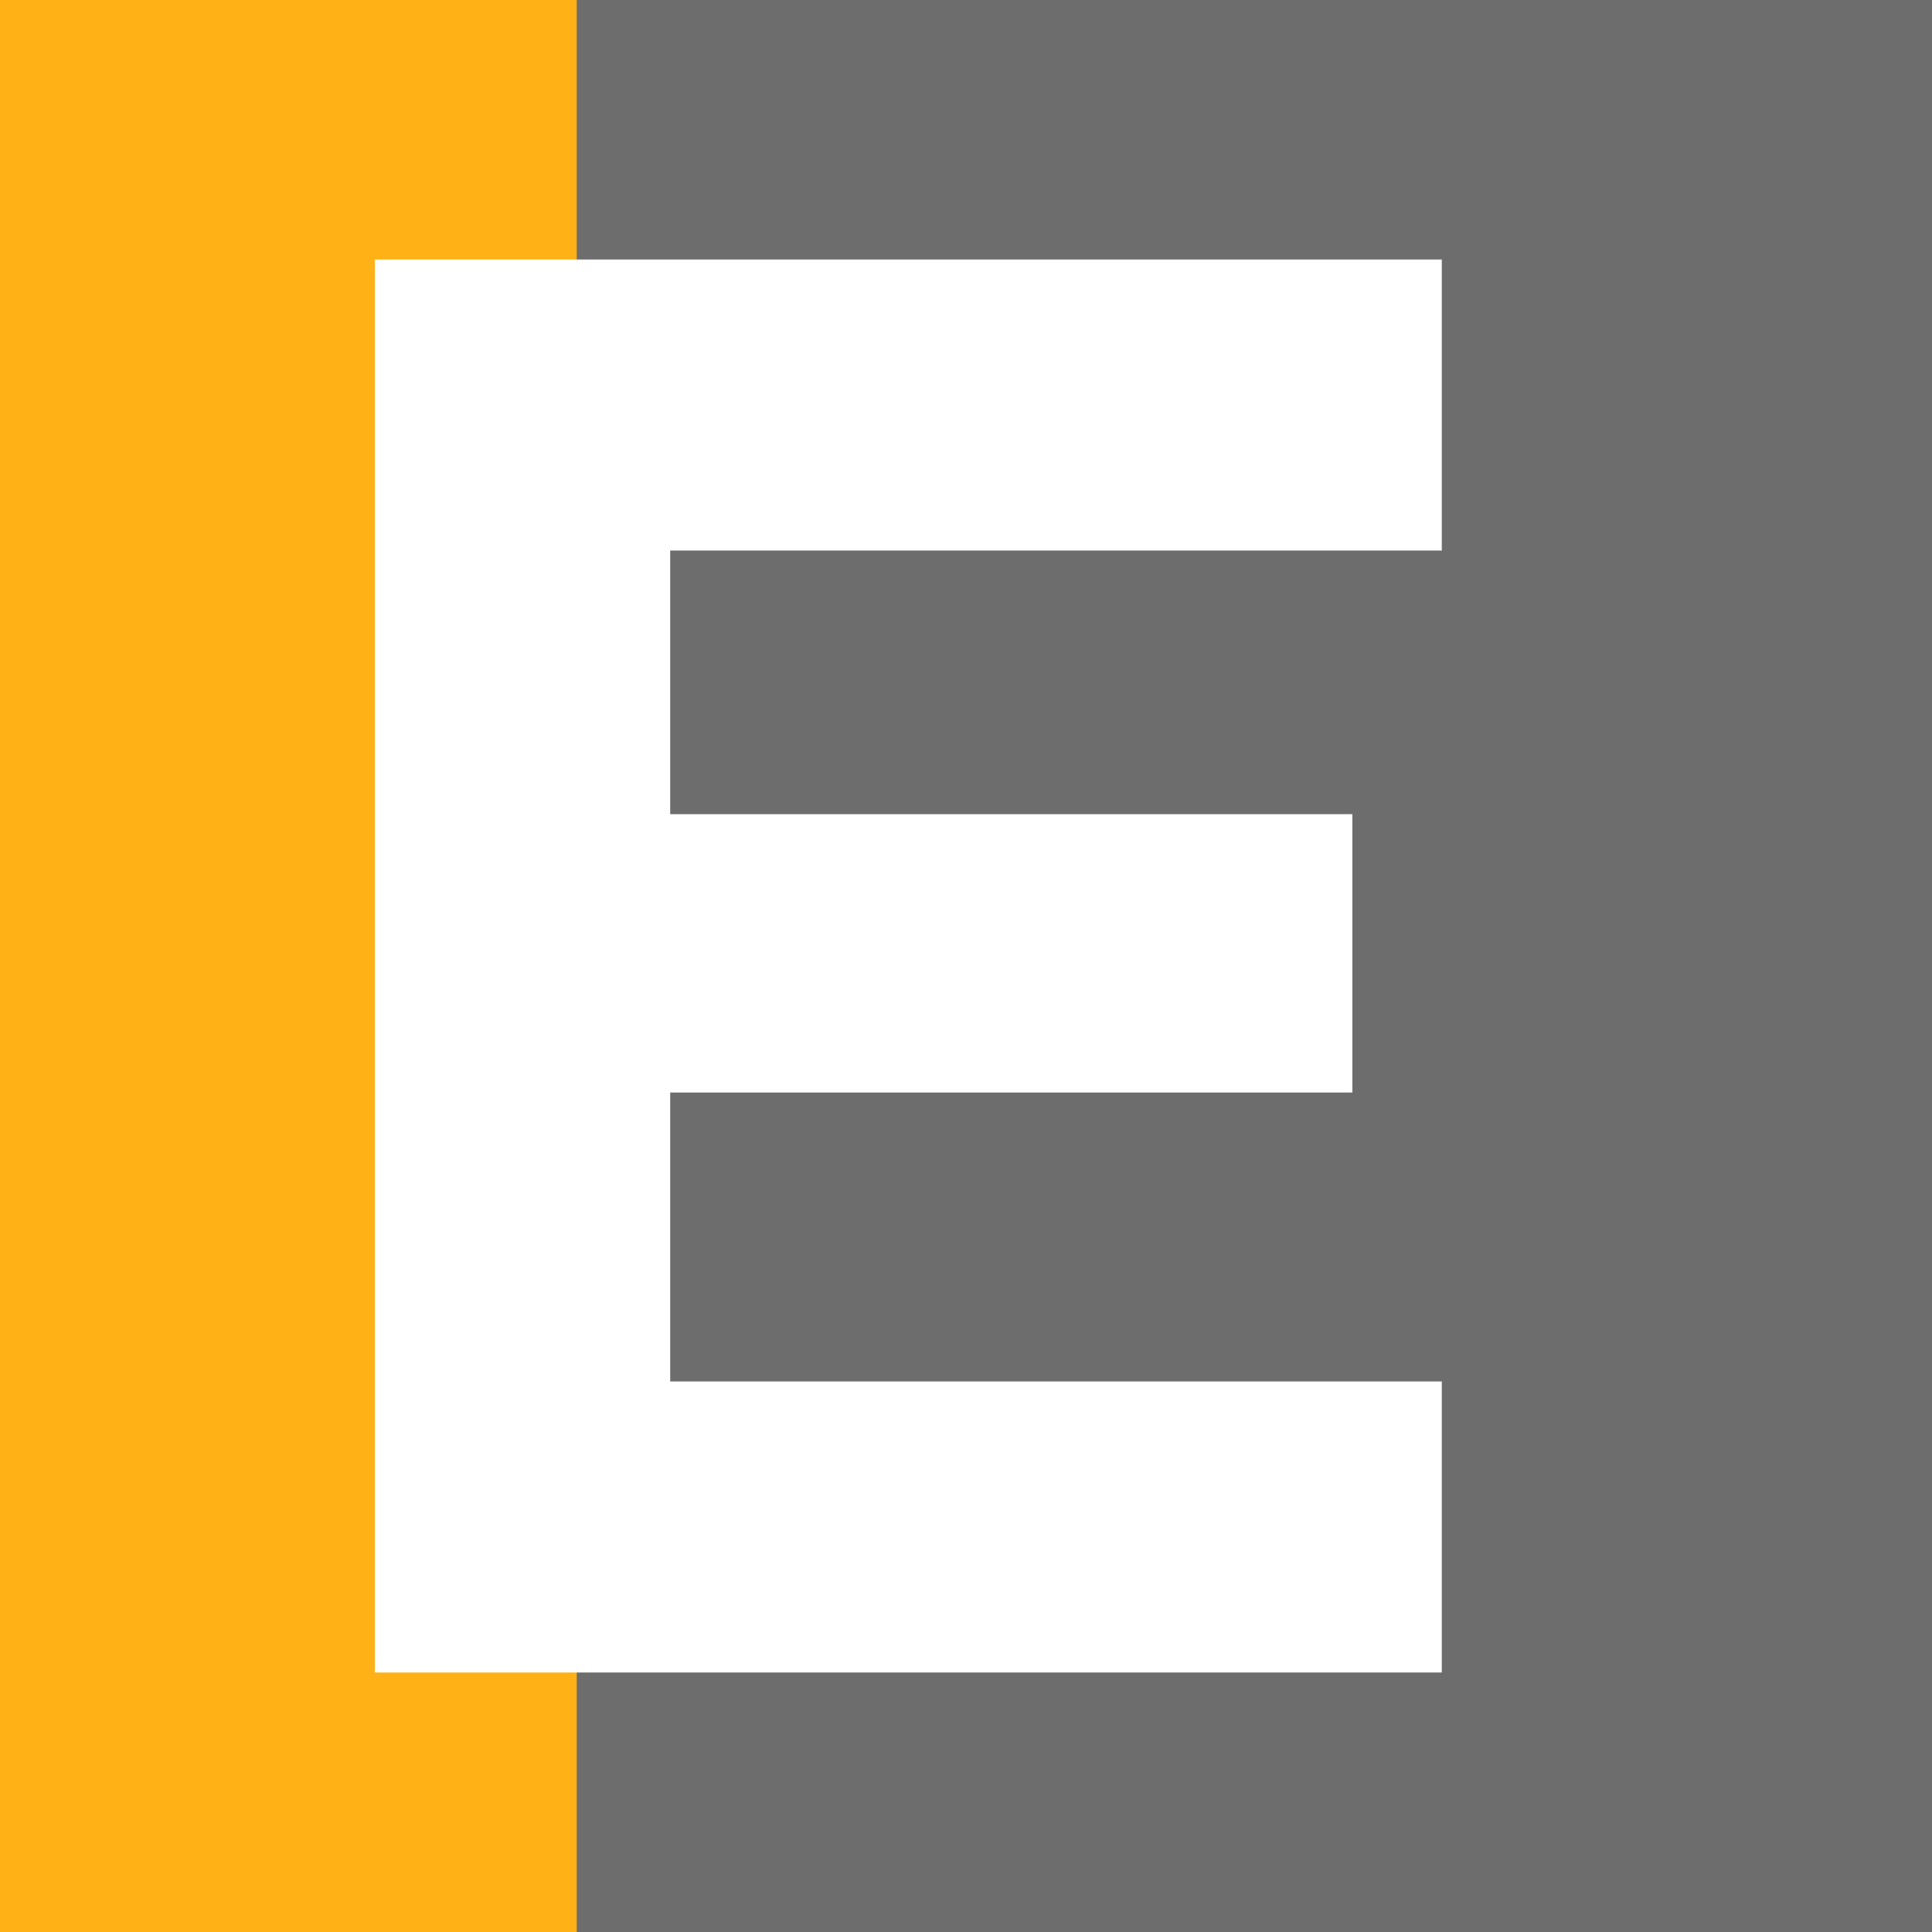
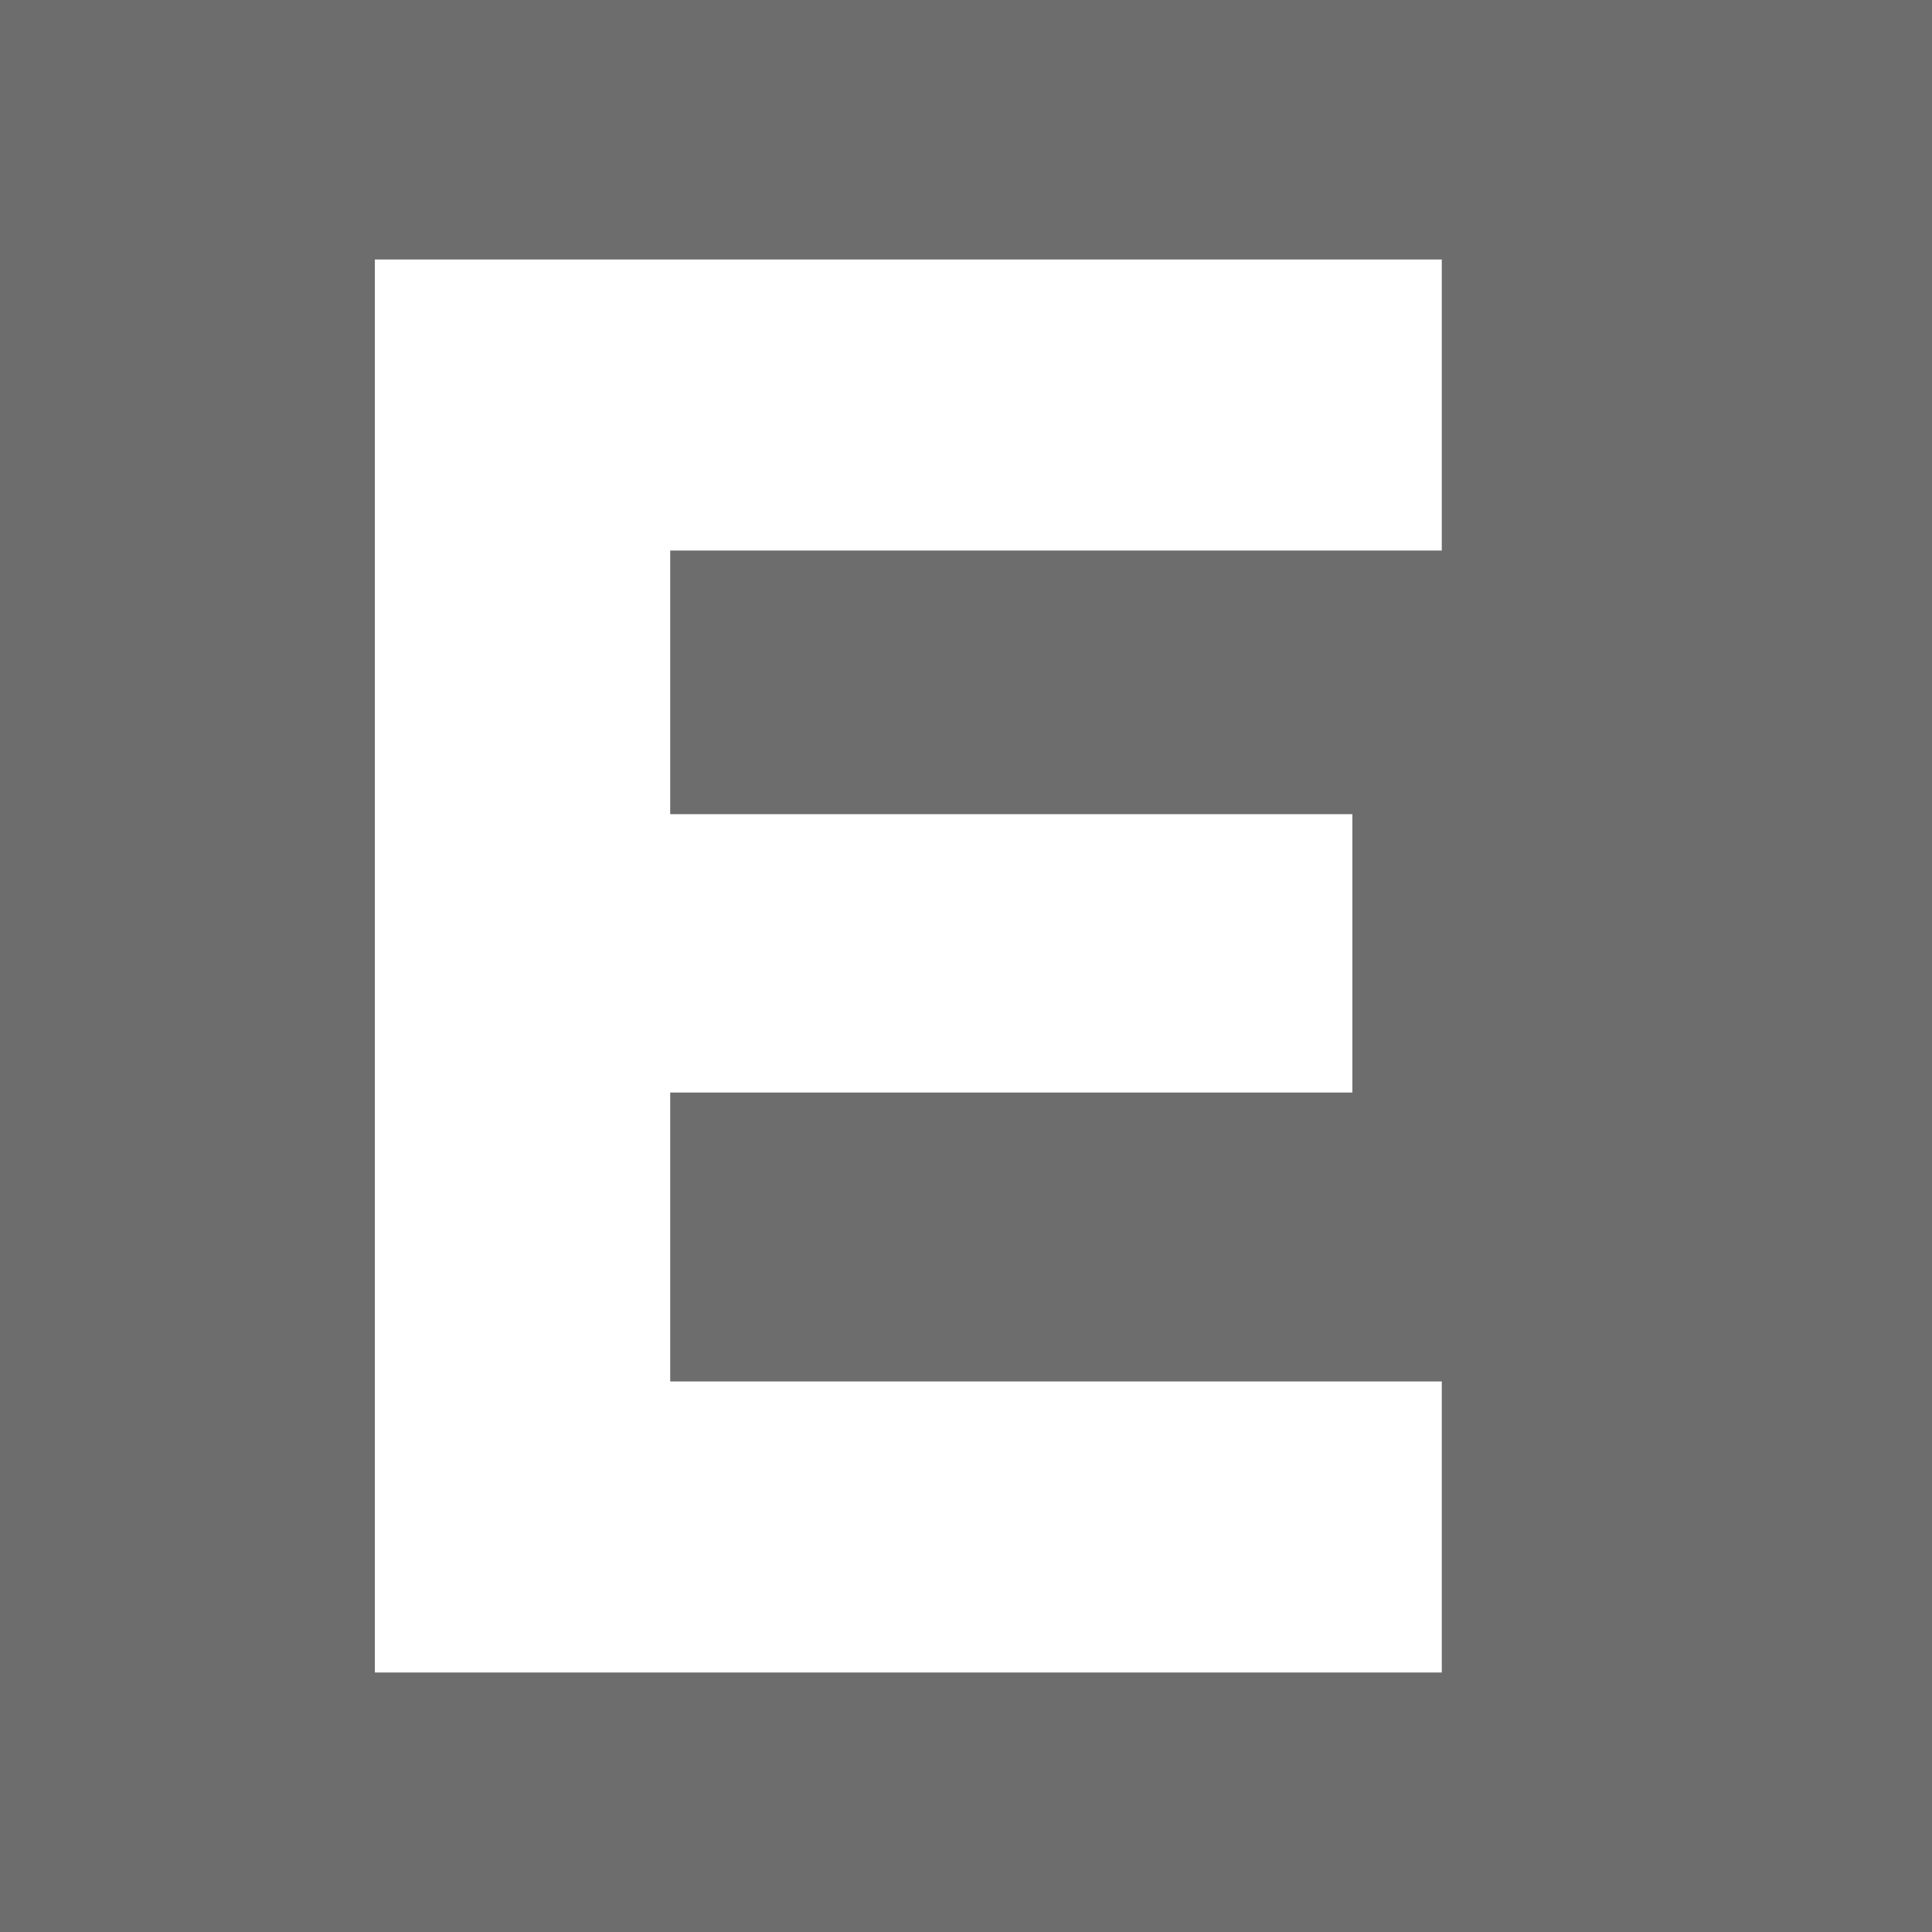
<svg xmlns="http://www.w3.org/2000/svg" width="67" height="67" fill="none">
  <rect width="100%" height="100%" fill="#333333" stroke="none" />
  <g clip-path="url(#a)">
    <path fill="#6D6D6D" d="M0 0h67v67H0z" />
-     <path fill="#FFB115" d="M20-148v432h-174v-432z" />
    <path fill="#fff" d="M50 58H13V9h37v10.093H23.242v9.141h23.657v9.654H23.242v10.02H50V58Z" />
  </g>
  <defs>
    <clipPath id="a">
      <path fill="#fff" d="M0 0h67v67H0z" />
    </clipPath>
  </defs>
</svg>